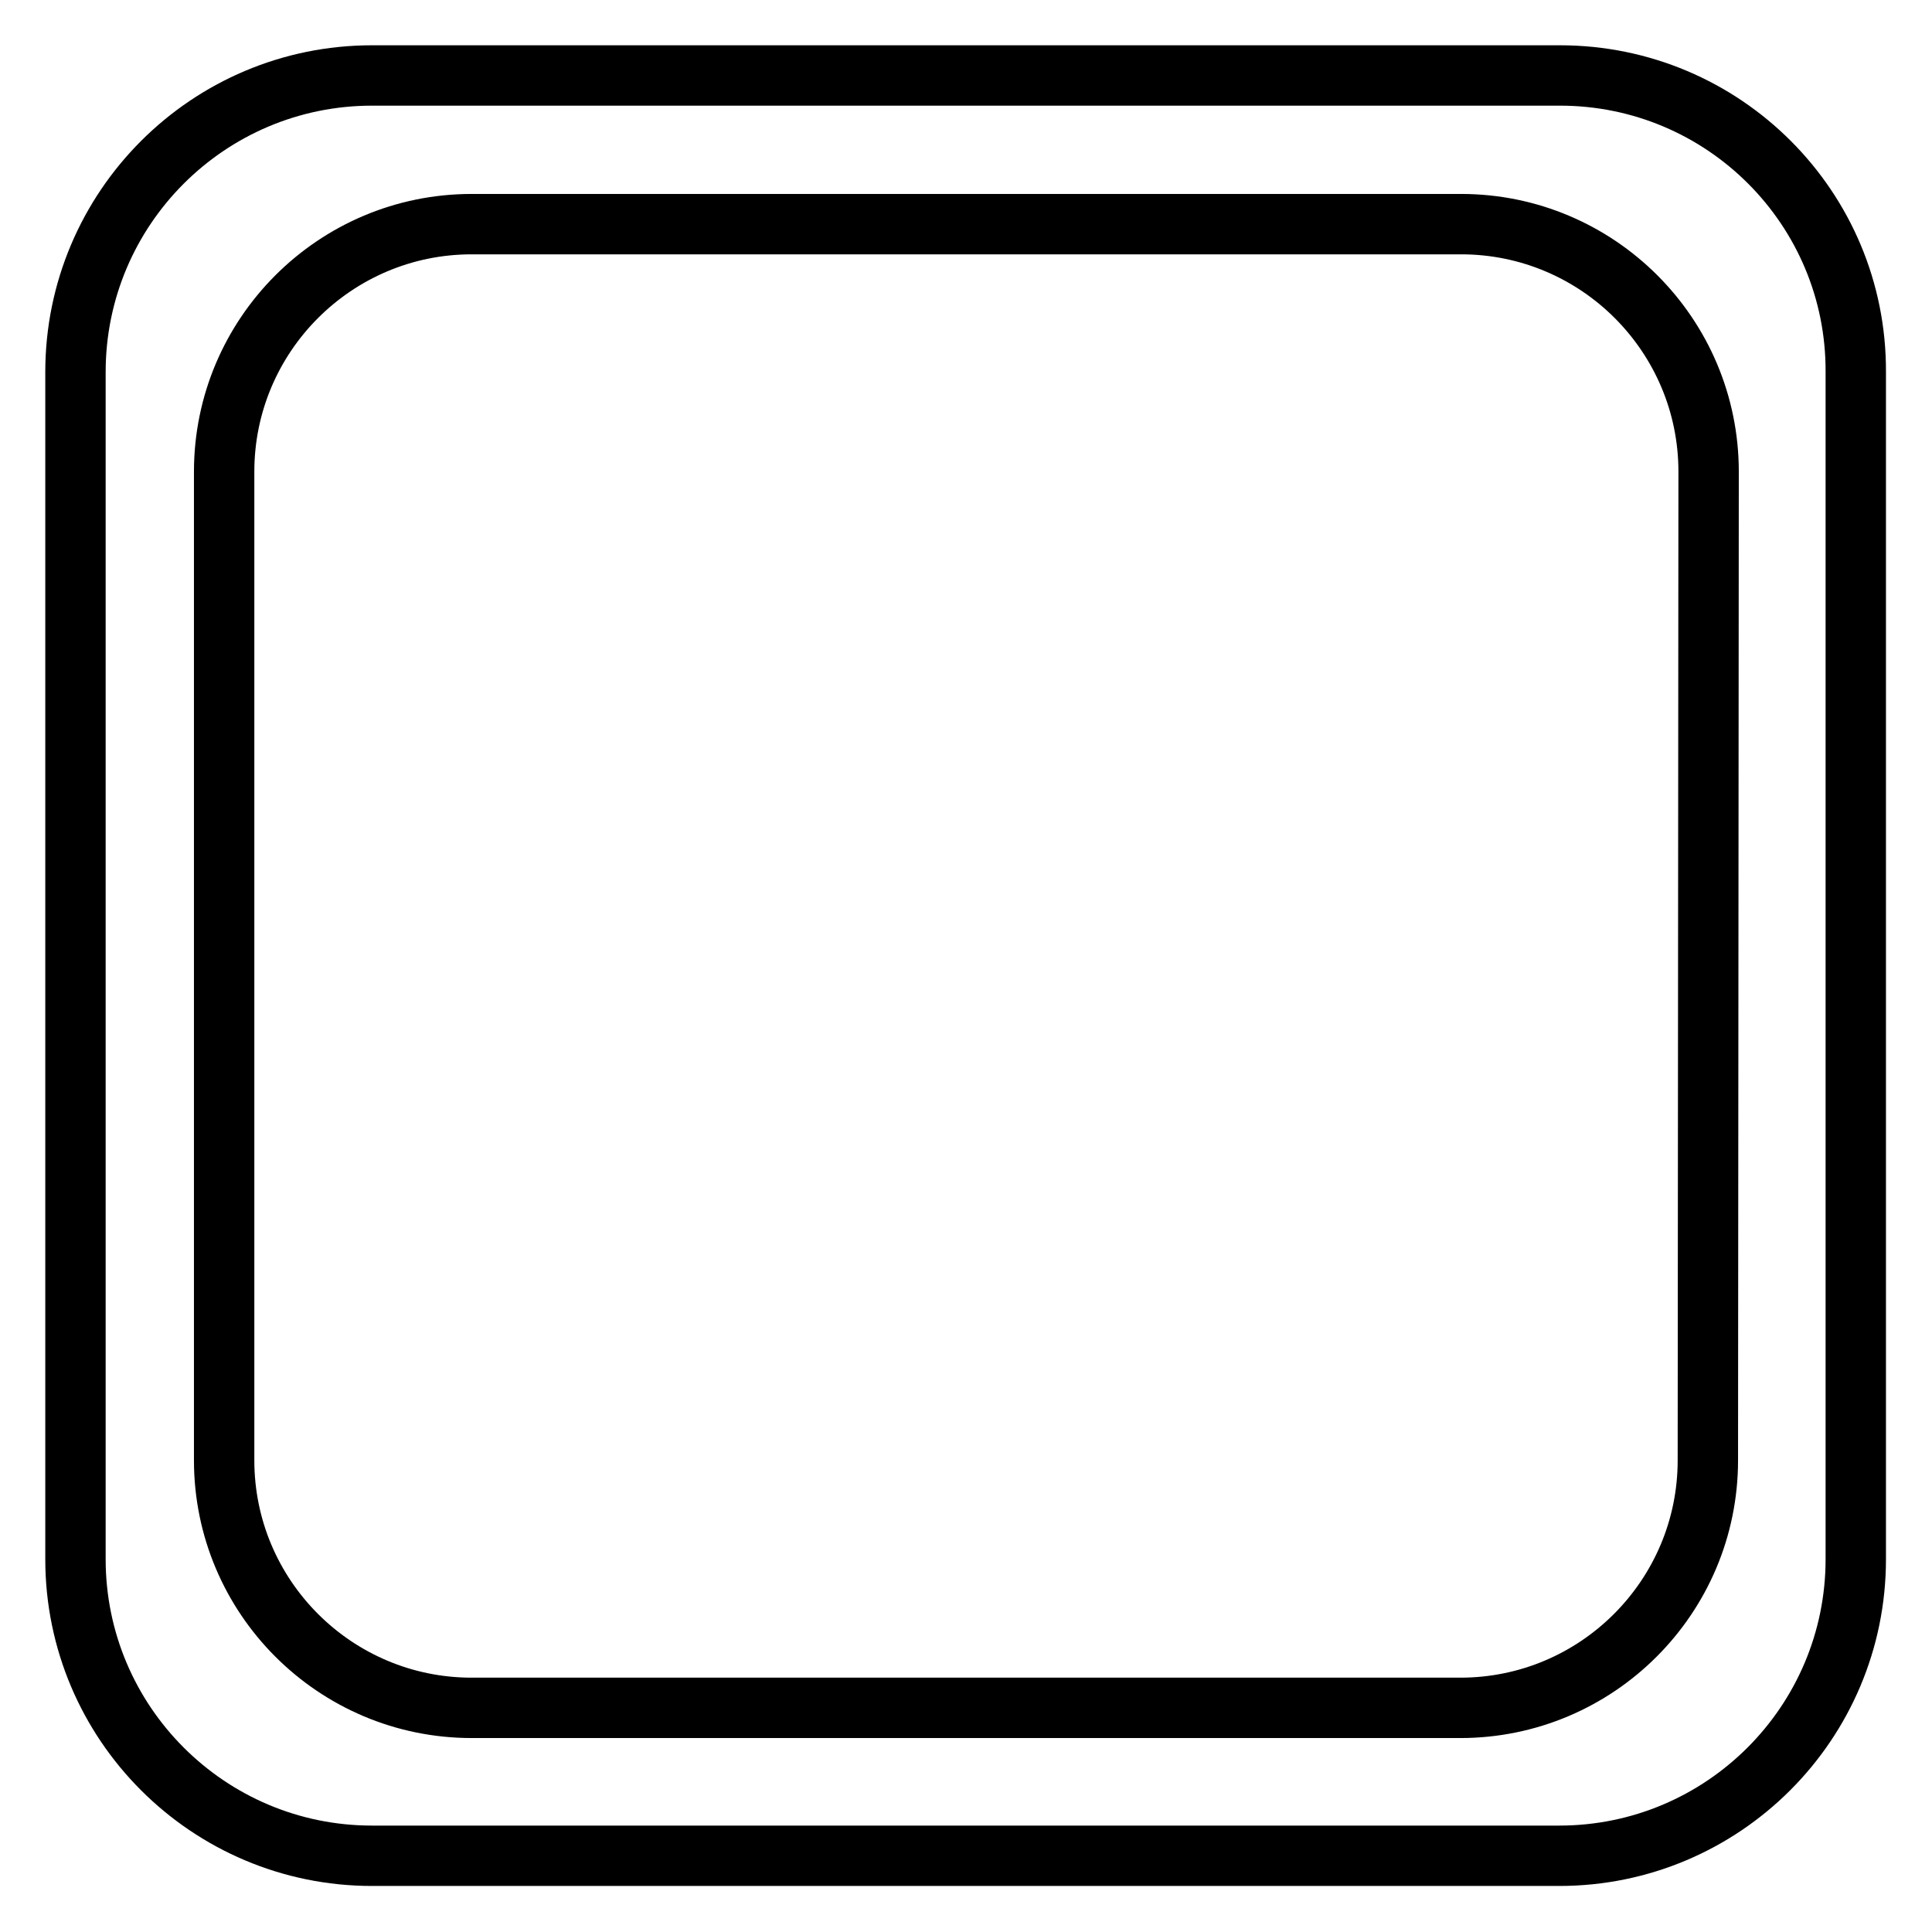
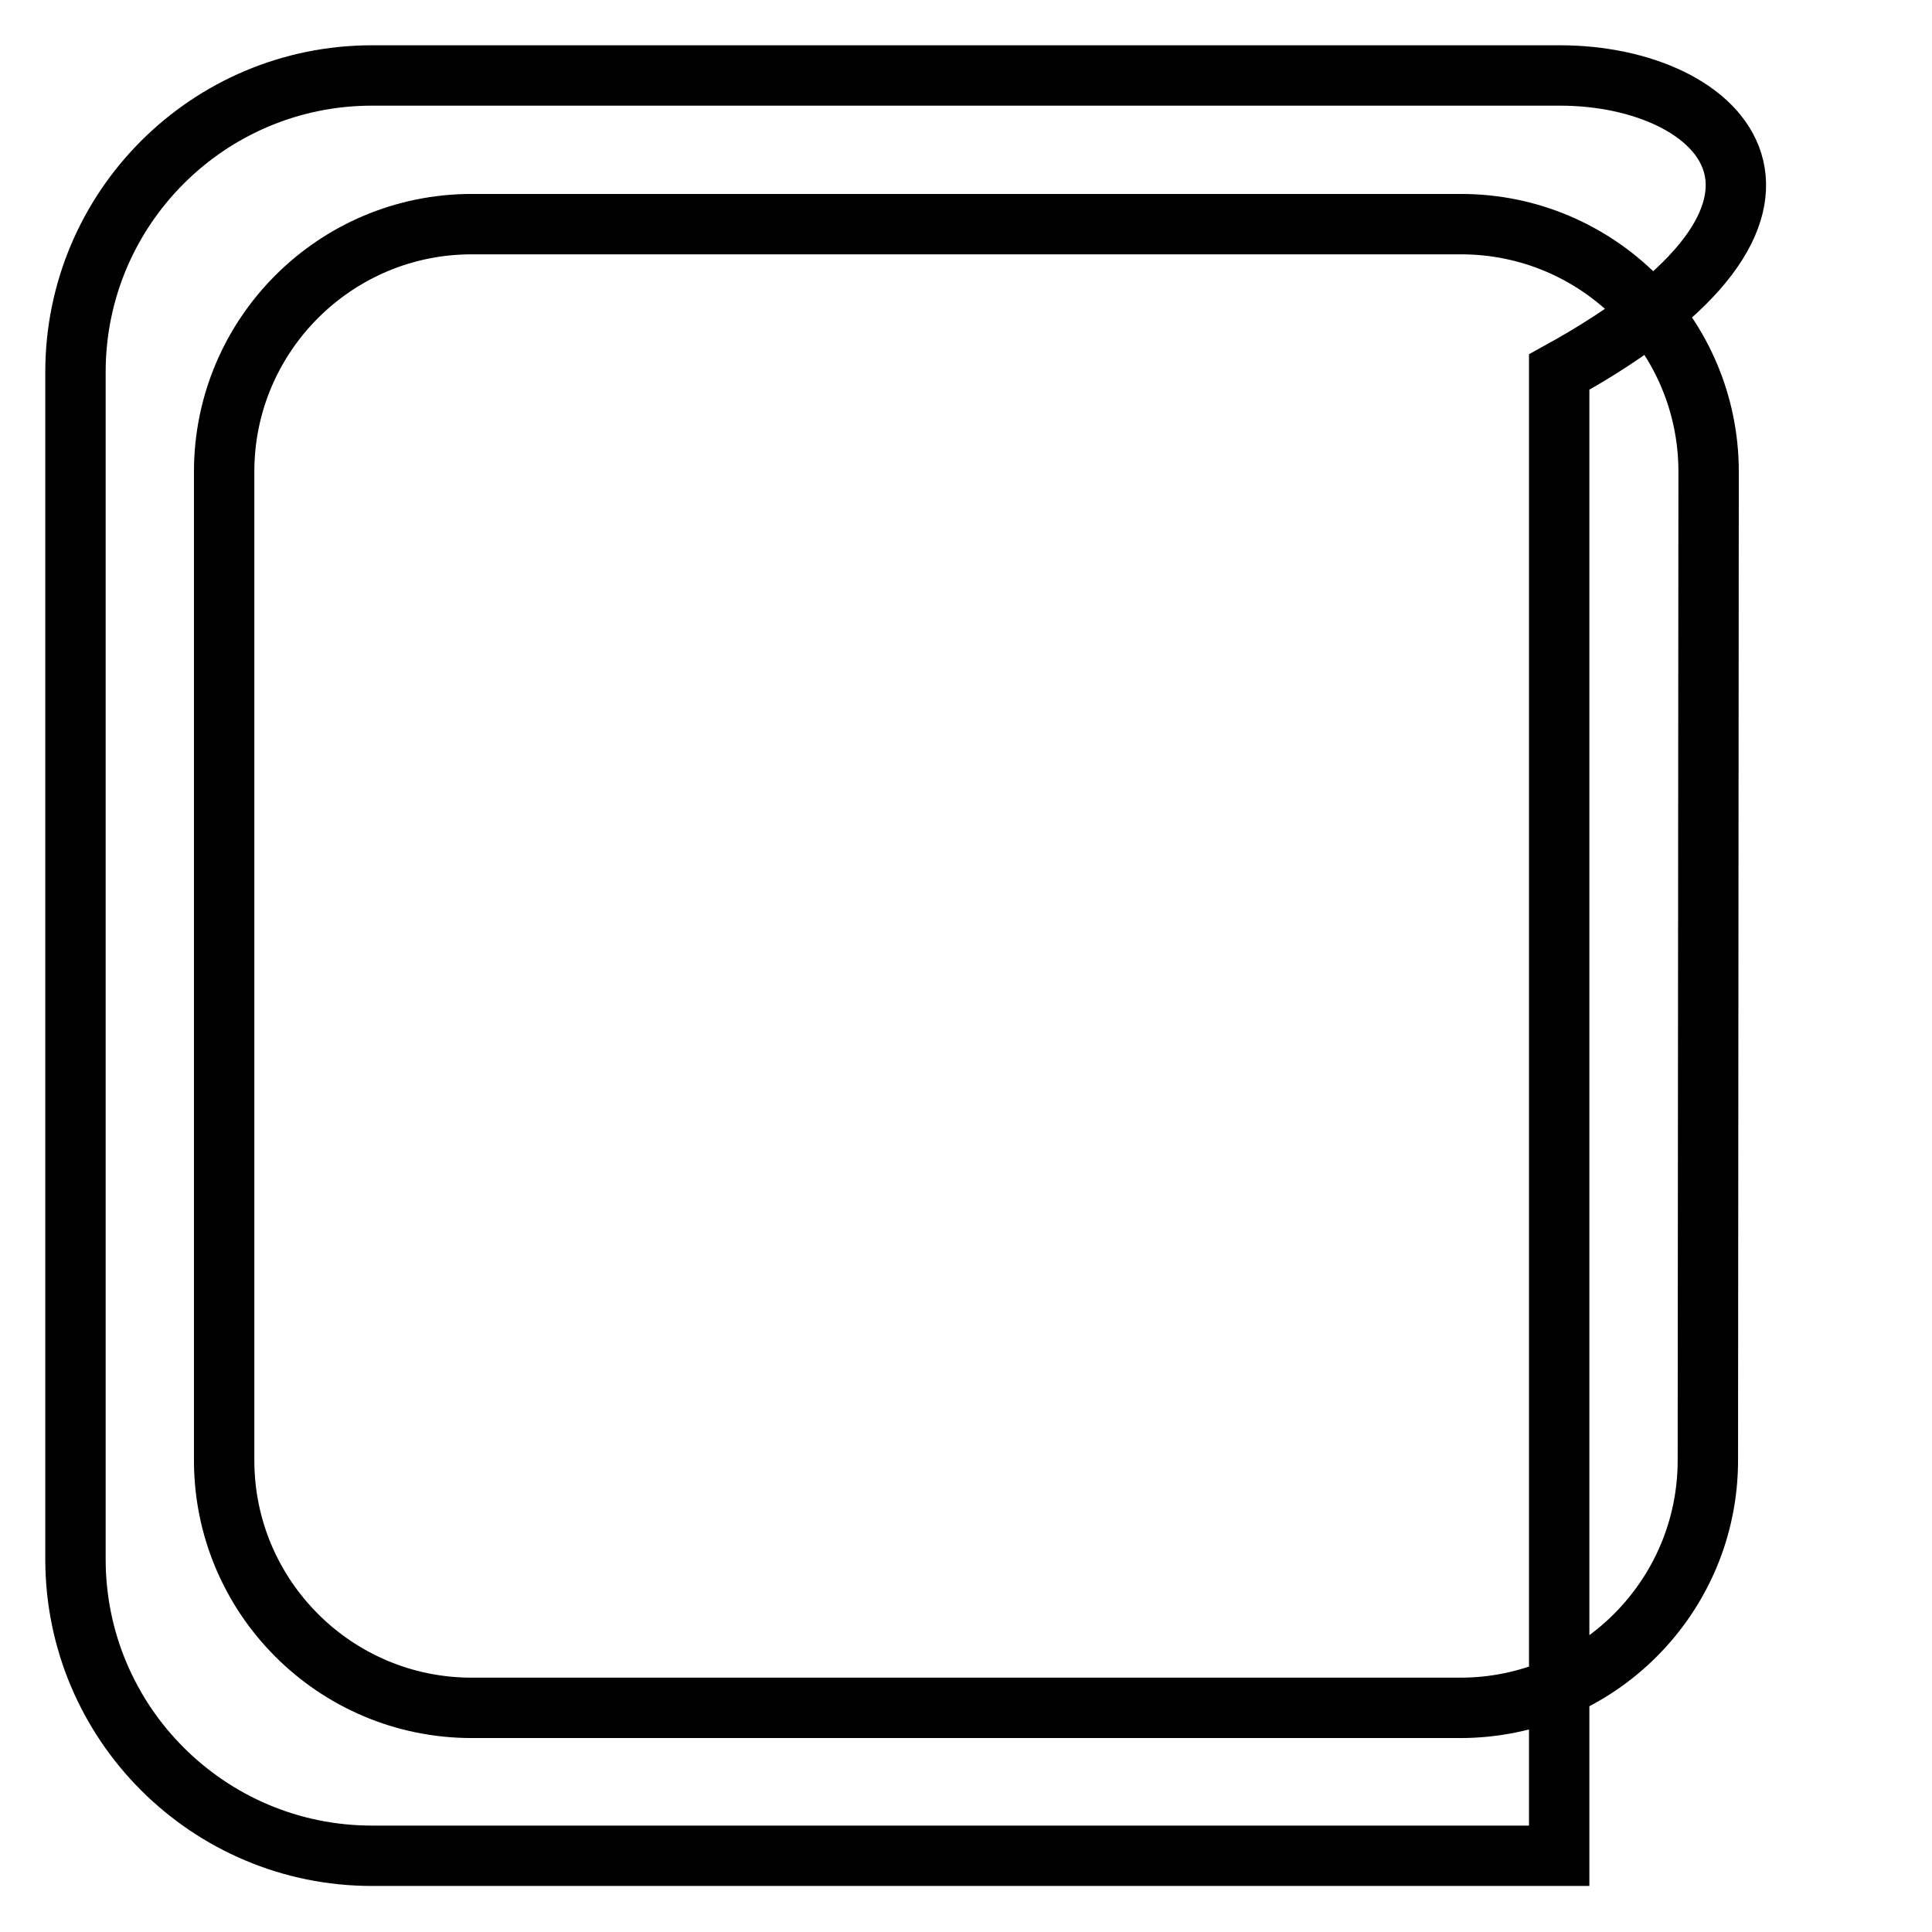
<svg xmlns="http://www.w3.org/2000/svg" version="1.1" x="0px" y="0px" viewBox="0 0 256 256" enable-background="new 0 0 256 256" xml:space="preserve">
  <g>
-     <path stroke-width="8" fill-opacity="0" stroke="#000000" d="M206.7,10H49.3C27.6,10,10,27.6,10,49.3v157.3c0,21.7,17.6,39.3,39.3,39.3h157.3 c21.7,0,39.3-17.6,39.3-39.3V49.3C246,27.6,228.4,10,206.7,10z M226.3,193.5c0,18.1-14.7,32.8-32.8,32.8H62.5 c-18.1,0-32.8-14.7-32.8-32.8V62.5c0-18.1,14.7-32.8,32.8-32.8h131.1c18.1,0,32.8,14.7,32.8,32.8L226.3,193.5L226.3,193.5z" />
+     <path stroke-width="8" fill-opacity="0" stroke="#000000" d="M206.7,10H49.3C27.6,10,10,27.6,10,49.3v157.3c0,21.7,17.6,39.3,39.3,39.3h157.3 V49.3C246,27.6,228.4,10,206.7,10z M226.3,193.5c0,18.1-14.7,32.8-32.8,32.8H62.5 c-18.1,0-32.8-14.7-32.8-32.8V62.5c0-18.1,14.7-32.8,32.8-32.8h131.1c18.1,0,32.8,14.7,32.8,32.8L226.3,193.5L226.3,193.5z" />
  </g>
</svg>